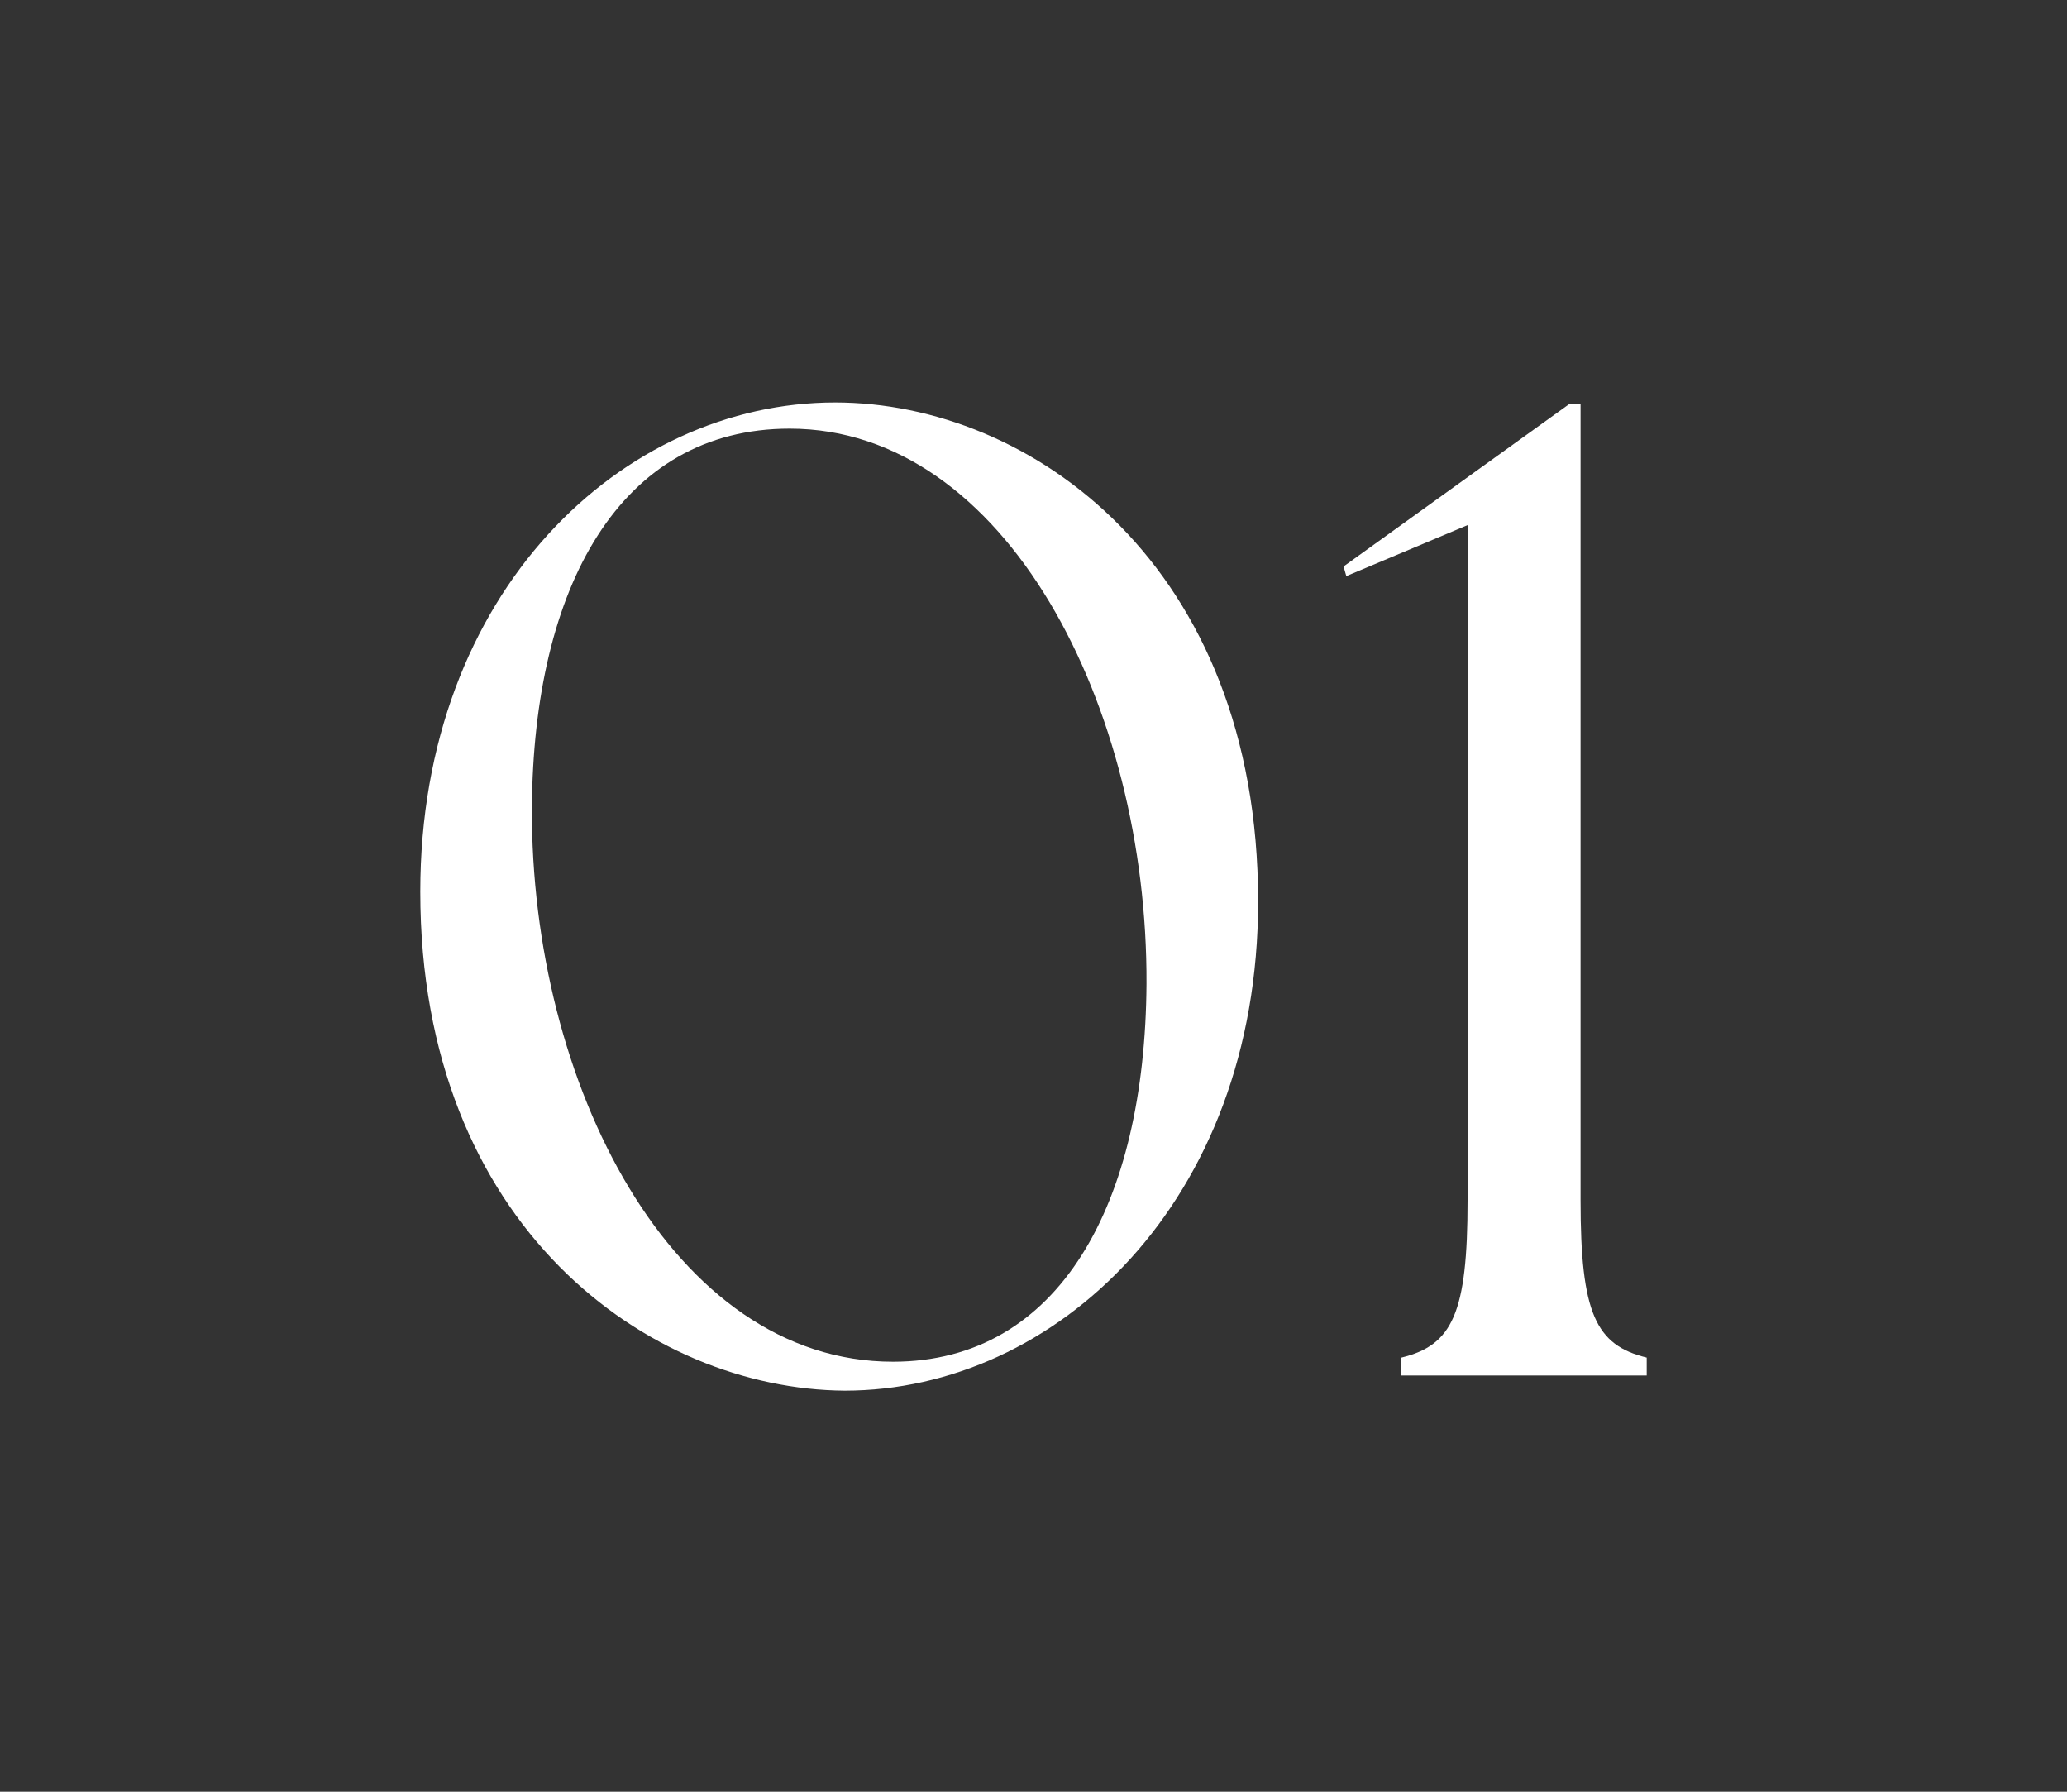
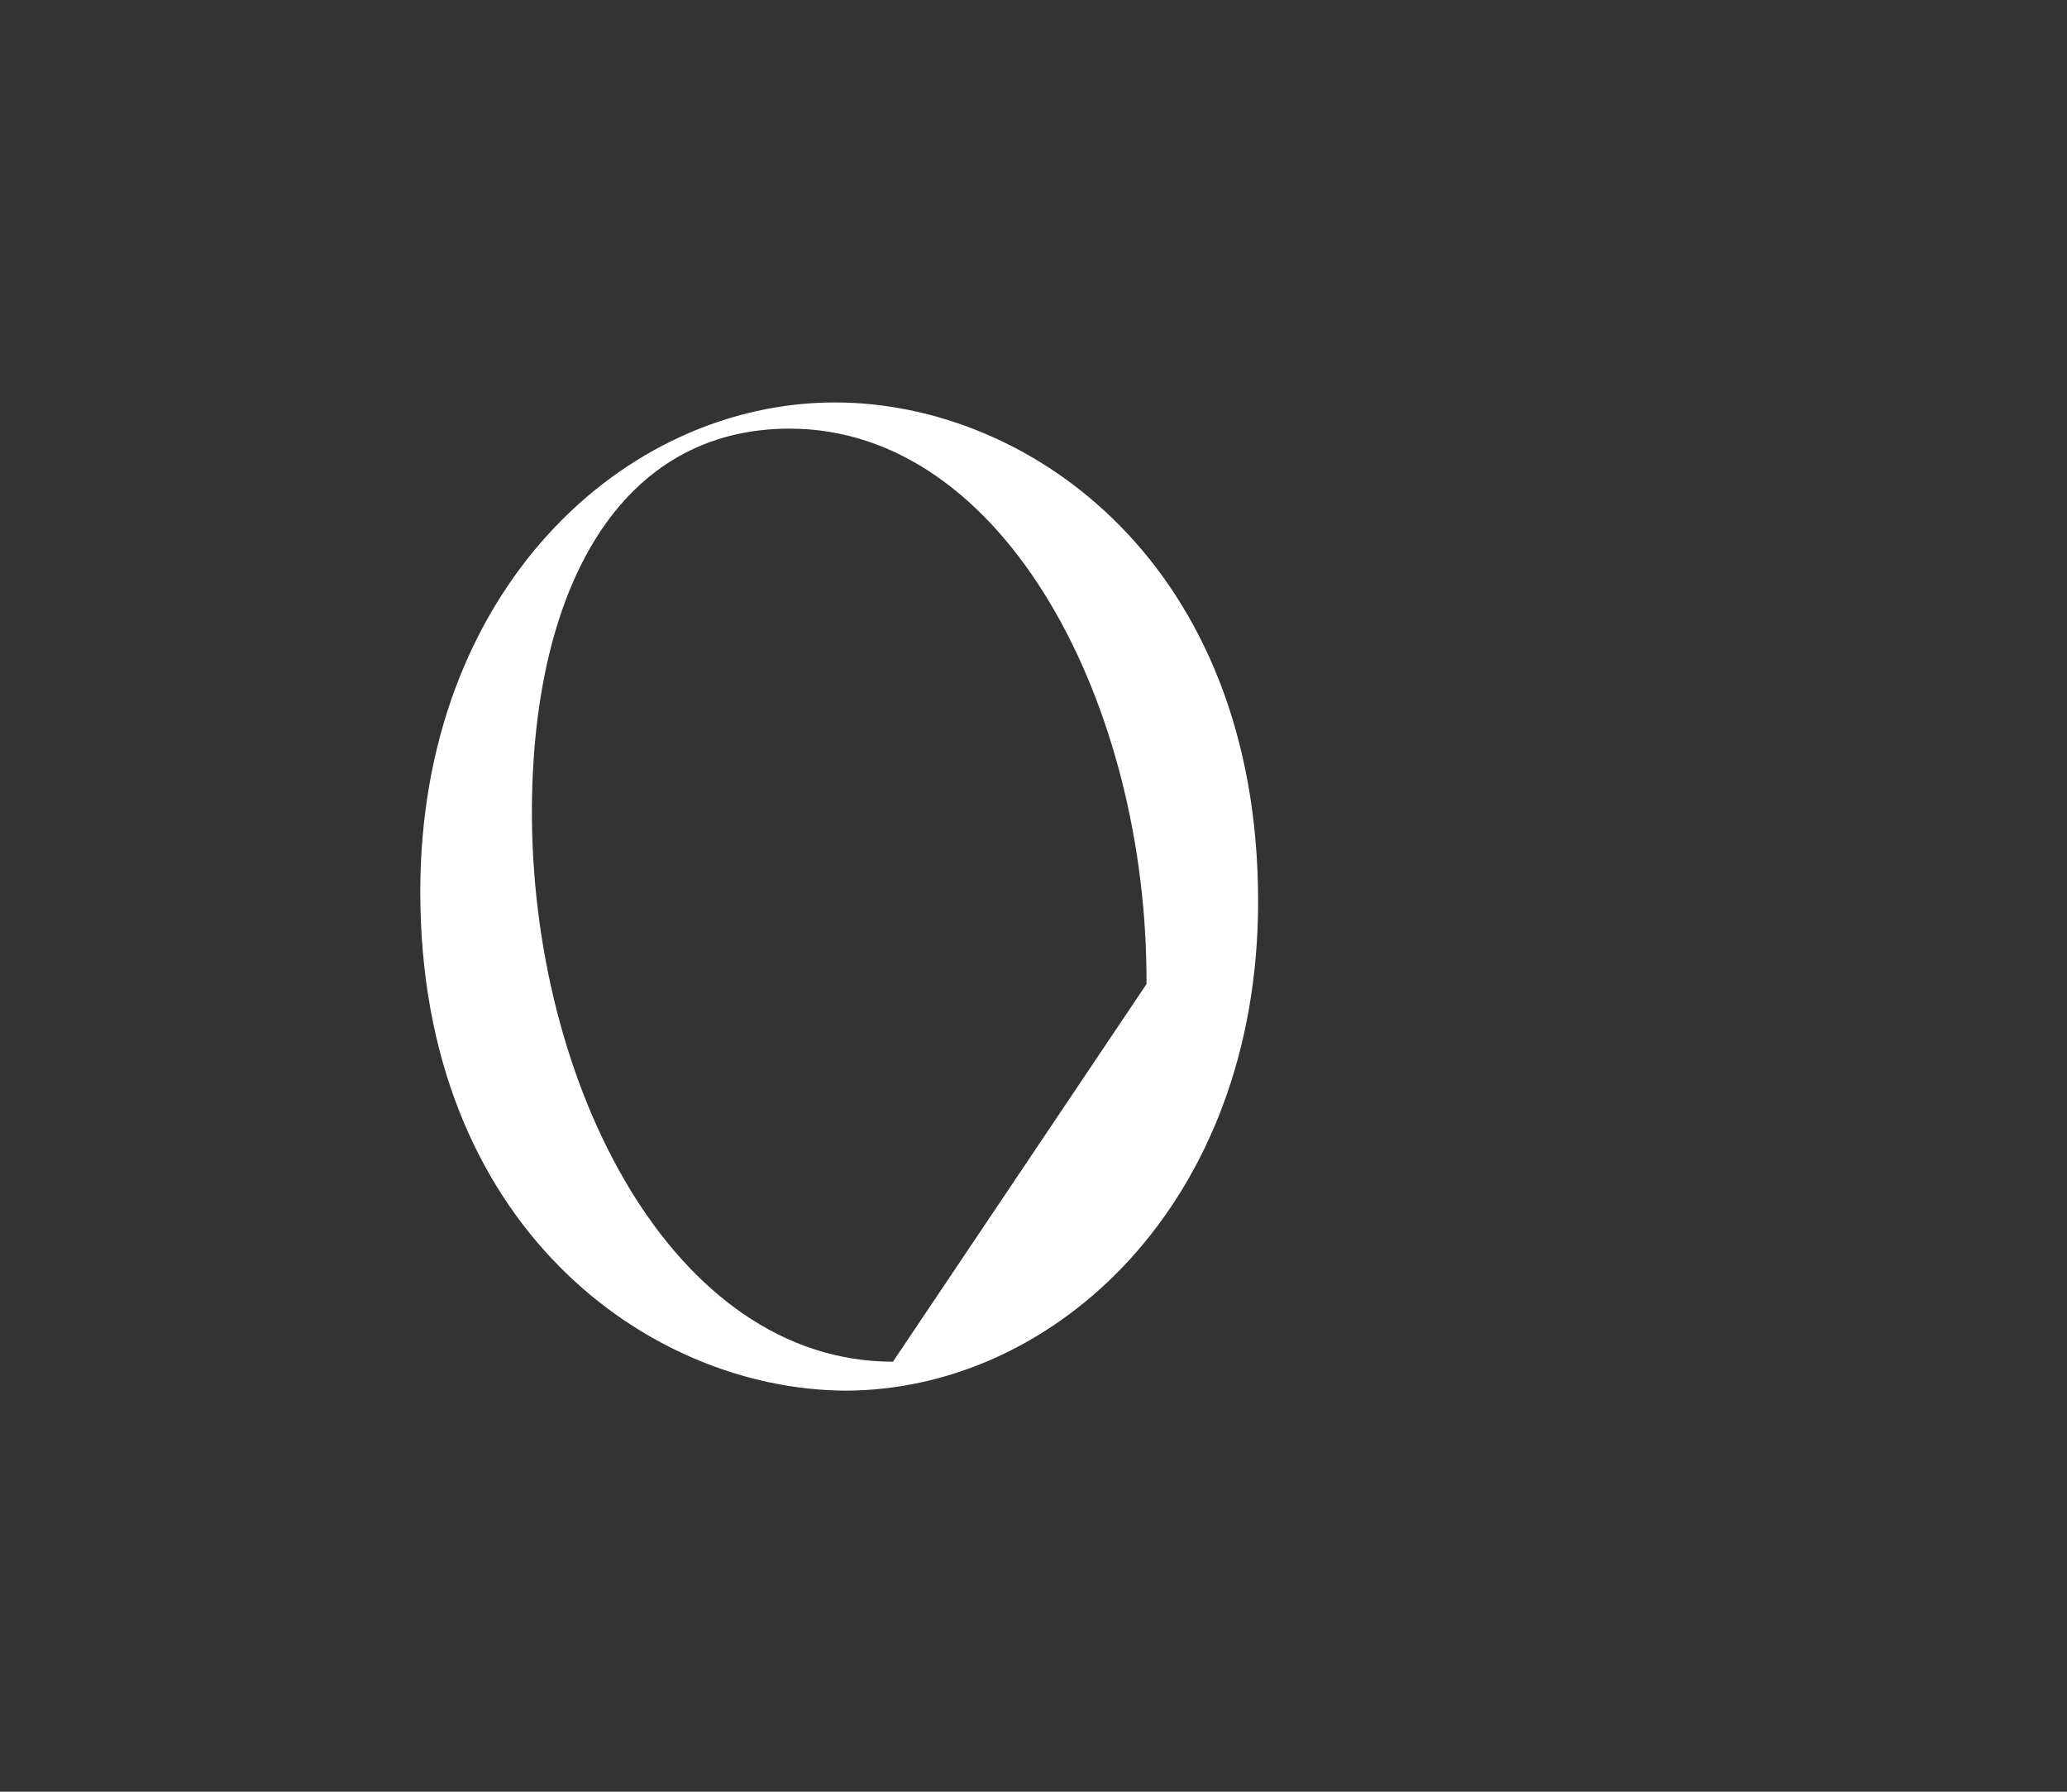
<svg xmlns="http://www.w3.org/2000/svg" id="Ebene_1" x="0px" y="0px" viewBox="0 0 150 130" style="enable-background:new 0 0 150 130;" xml:space="preserve">
  <rect x="0" y="0" width="150" height="130" fill="#333333" stroke="none" />
  <style type="text/css">	.st0{enable-background:new    ;}	.st1{fill:#FFFFFF;}</style>
  <g class="st0">
-     <path class="st1" d="M30.5,64.7c0-21.8,14.7-35.5,30.1-35.5c14.2,0,30.7,11.8,30.7,36.2c0,21.8-14.7,35.5-30,35.5  C47.1,100.8,30.5,89,30.5,64.7z M83.2,71.4C83.3,51.3,73,31.1,57.3,31.1c-12.3,0-18.6,11.5-18.7,27.5c-0.1,20,10.2,40.2,26.2,40.2  C76.9,98.8,83.1,87.3,83.2,71.4z" />
-     <path class="st1" d="M101.7,98.5c3.7-0.9,4.8-3.2,4.8-11.4v-49l-8.8,3.7l-0.2-0.7l16.4-11.8h0.8v57.8c0,8.2,1.1,10.5,4.8,11.4v1.3  h-17.8L101.7,98.5L101.7,98.5z" />
+     <path class="st1" d="M30.5,64.7c0-21.8,14.7-35.5,30.1-35.5c14.2,0,30.7,11.8,30.7,36.2c0,21.8-14.7,35.5-30,35.5  C47.1,100.8,30.5,89,30.5,64.7z M83.2,71.4C83.3,51.3,73,31.1,57.3,31.1c-12.3,0-18.6,11.5-18.7,27.5c-0.1,20,10.2,40.2,26.2,40.2  z" />
  </g>
</svg>